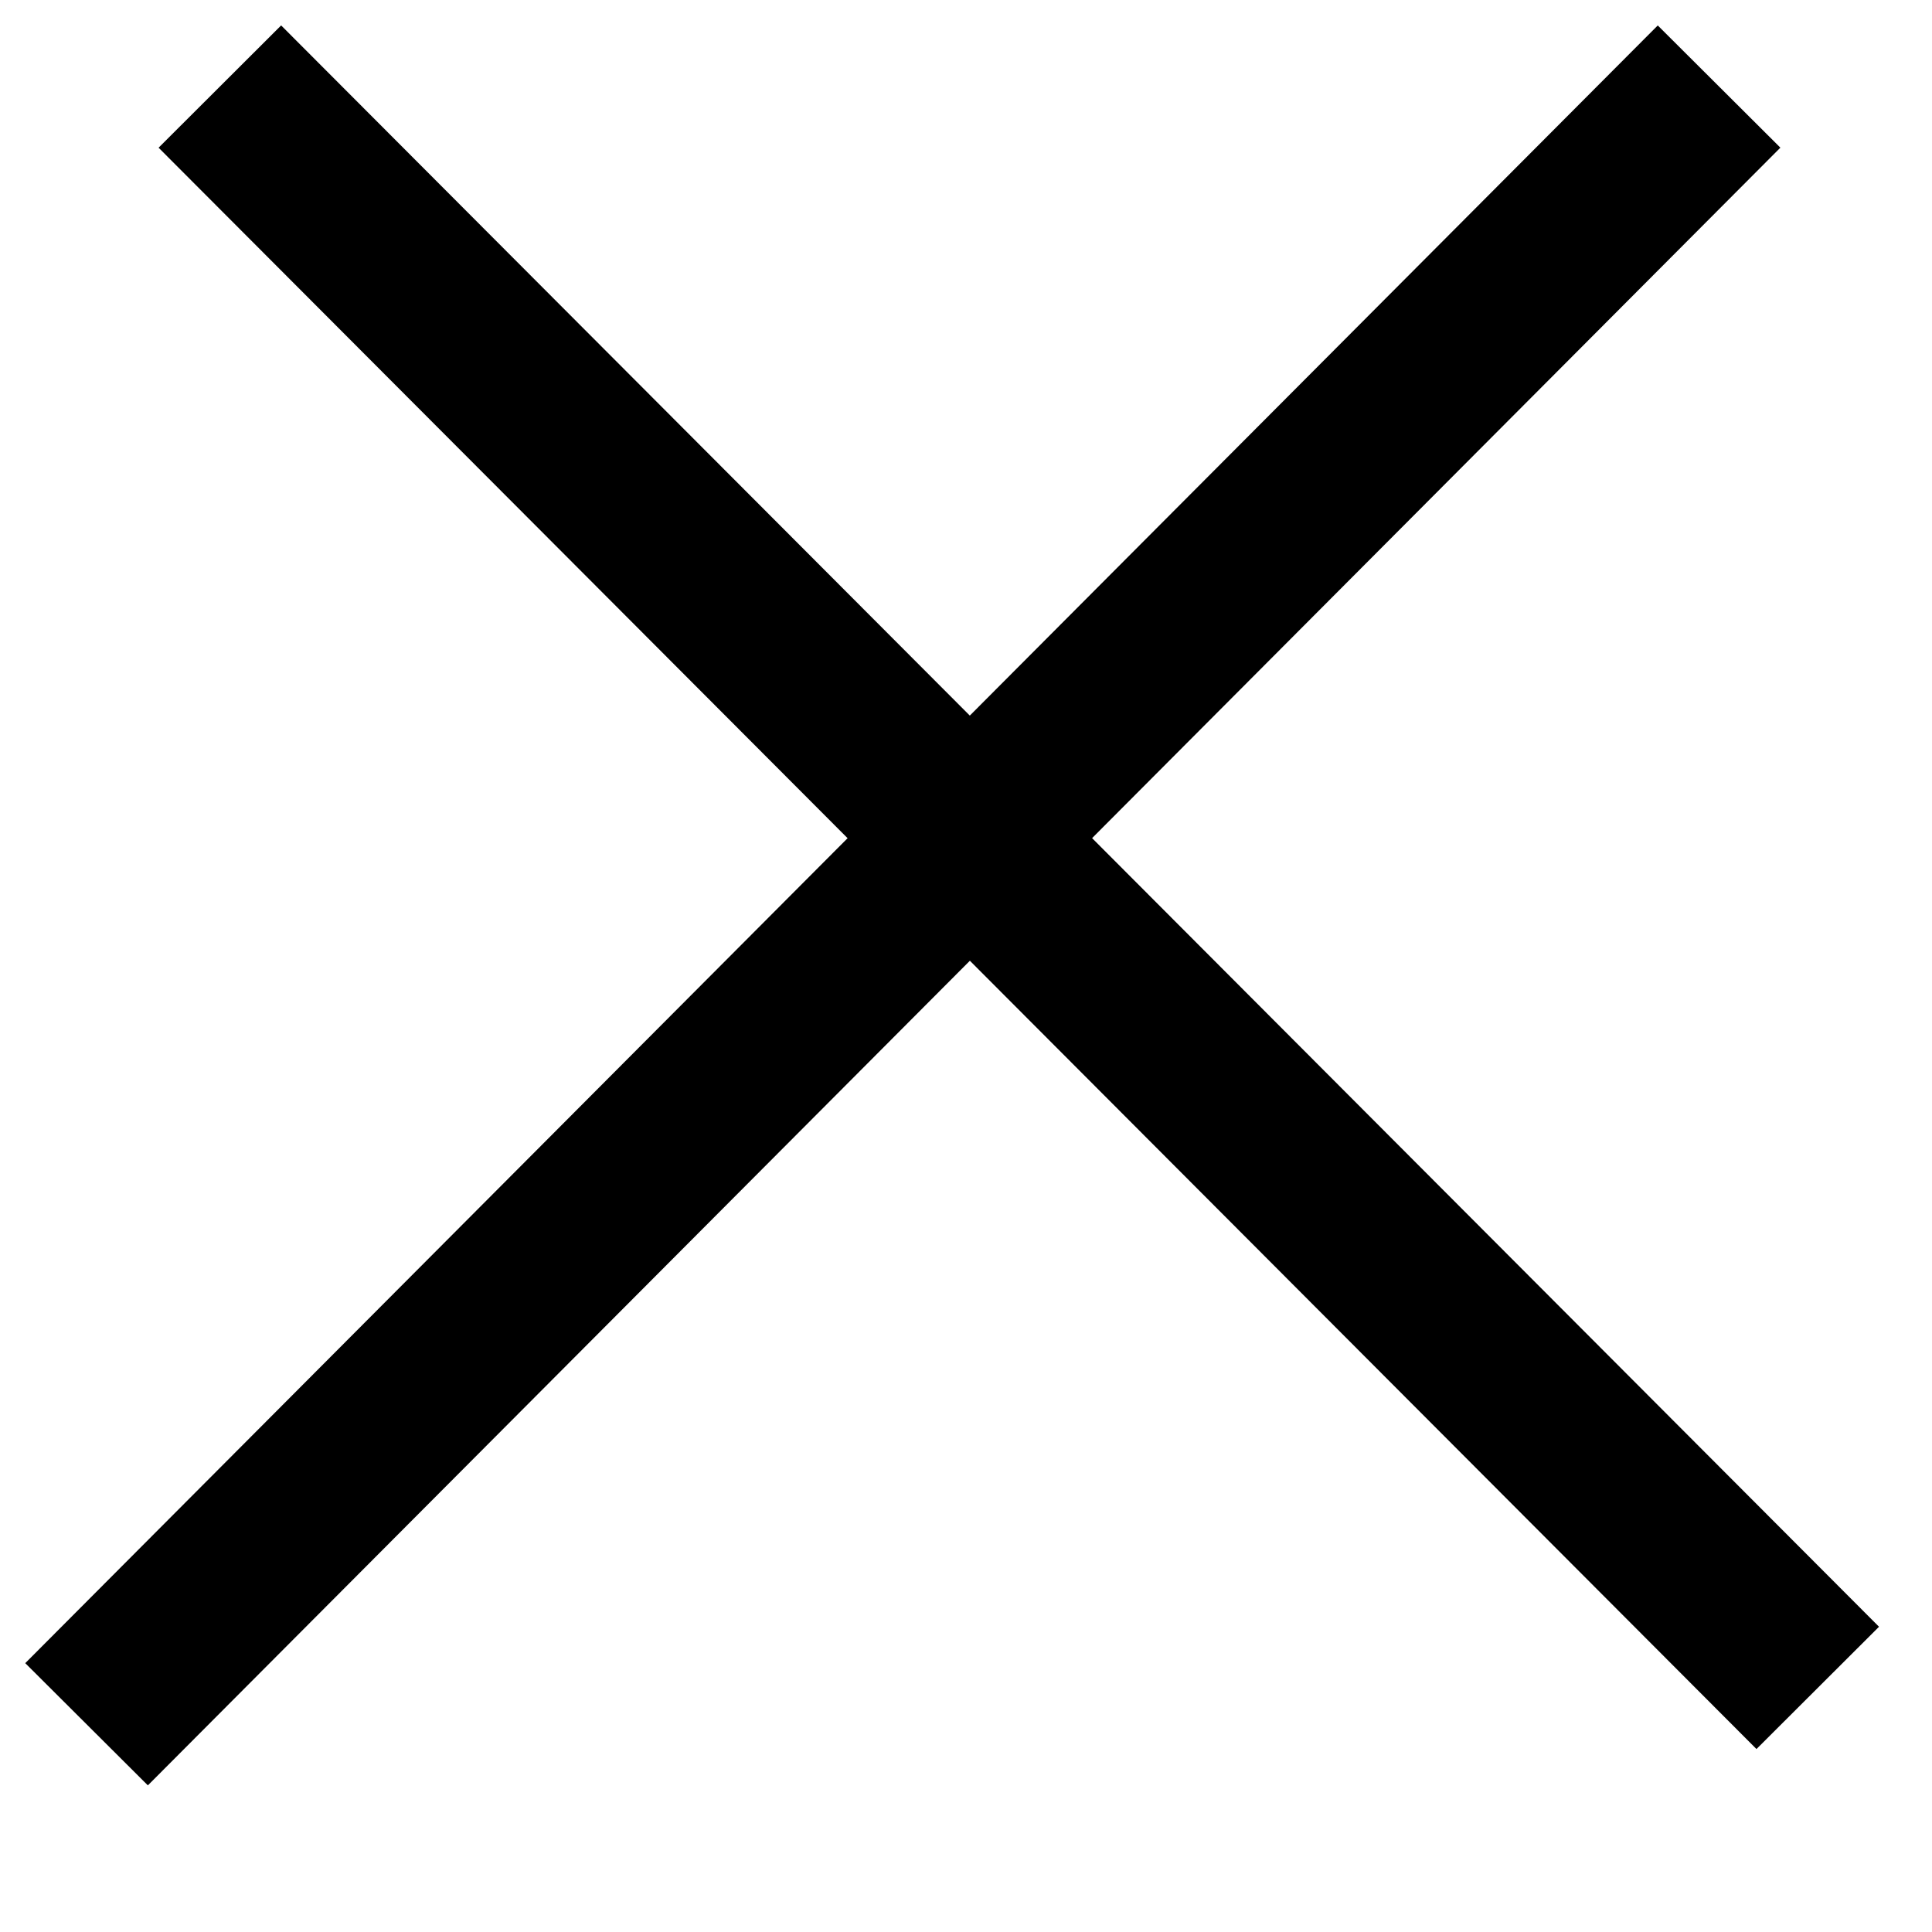
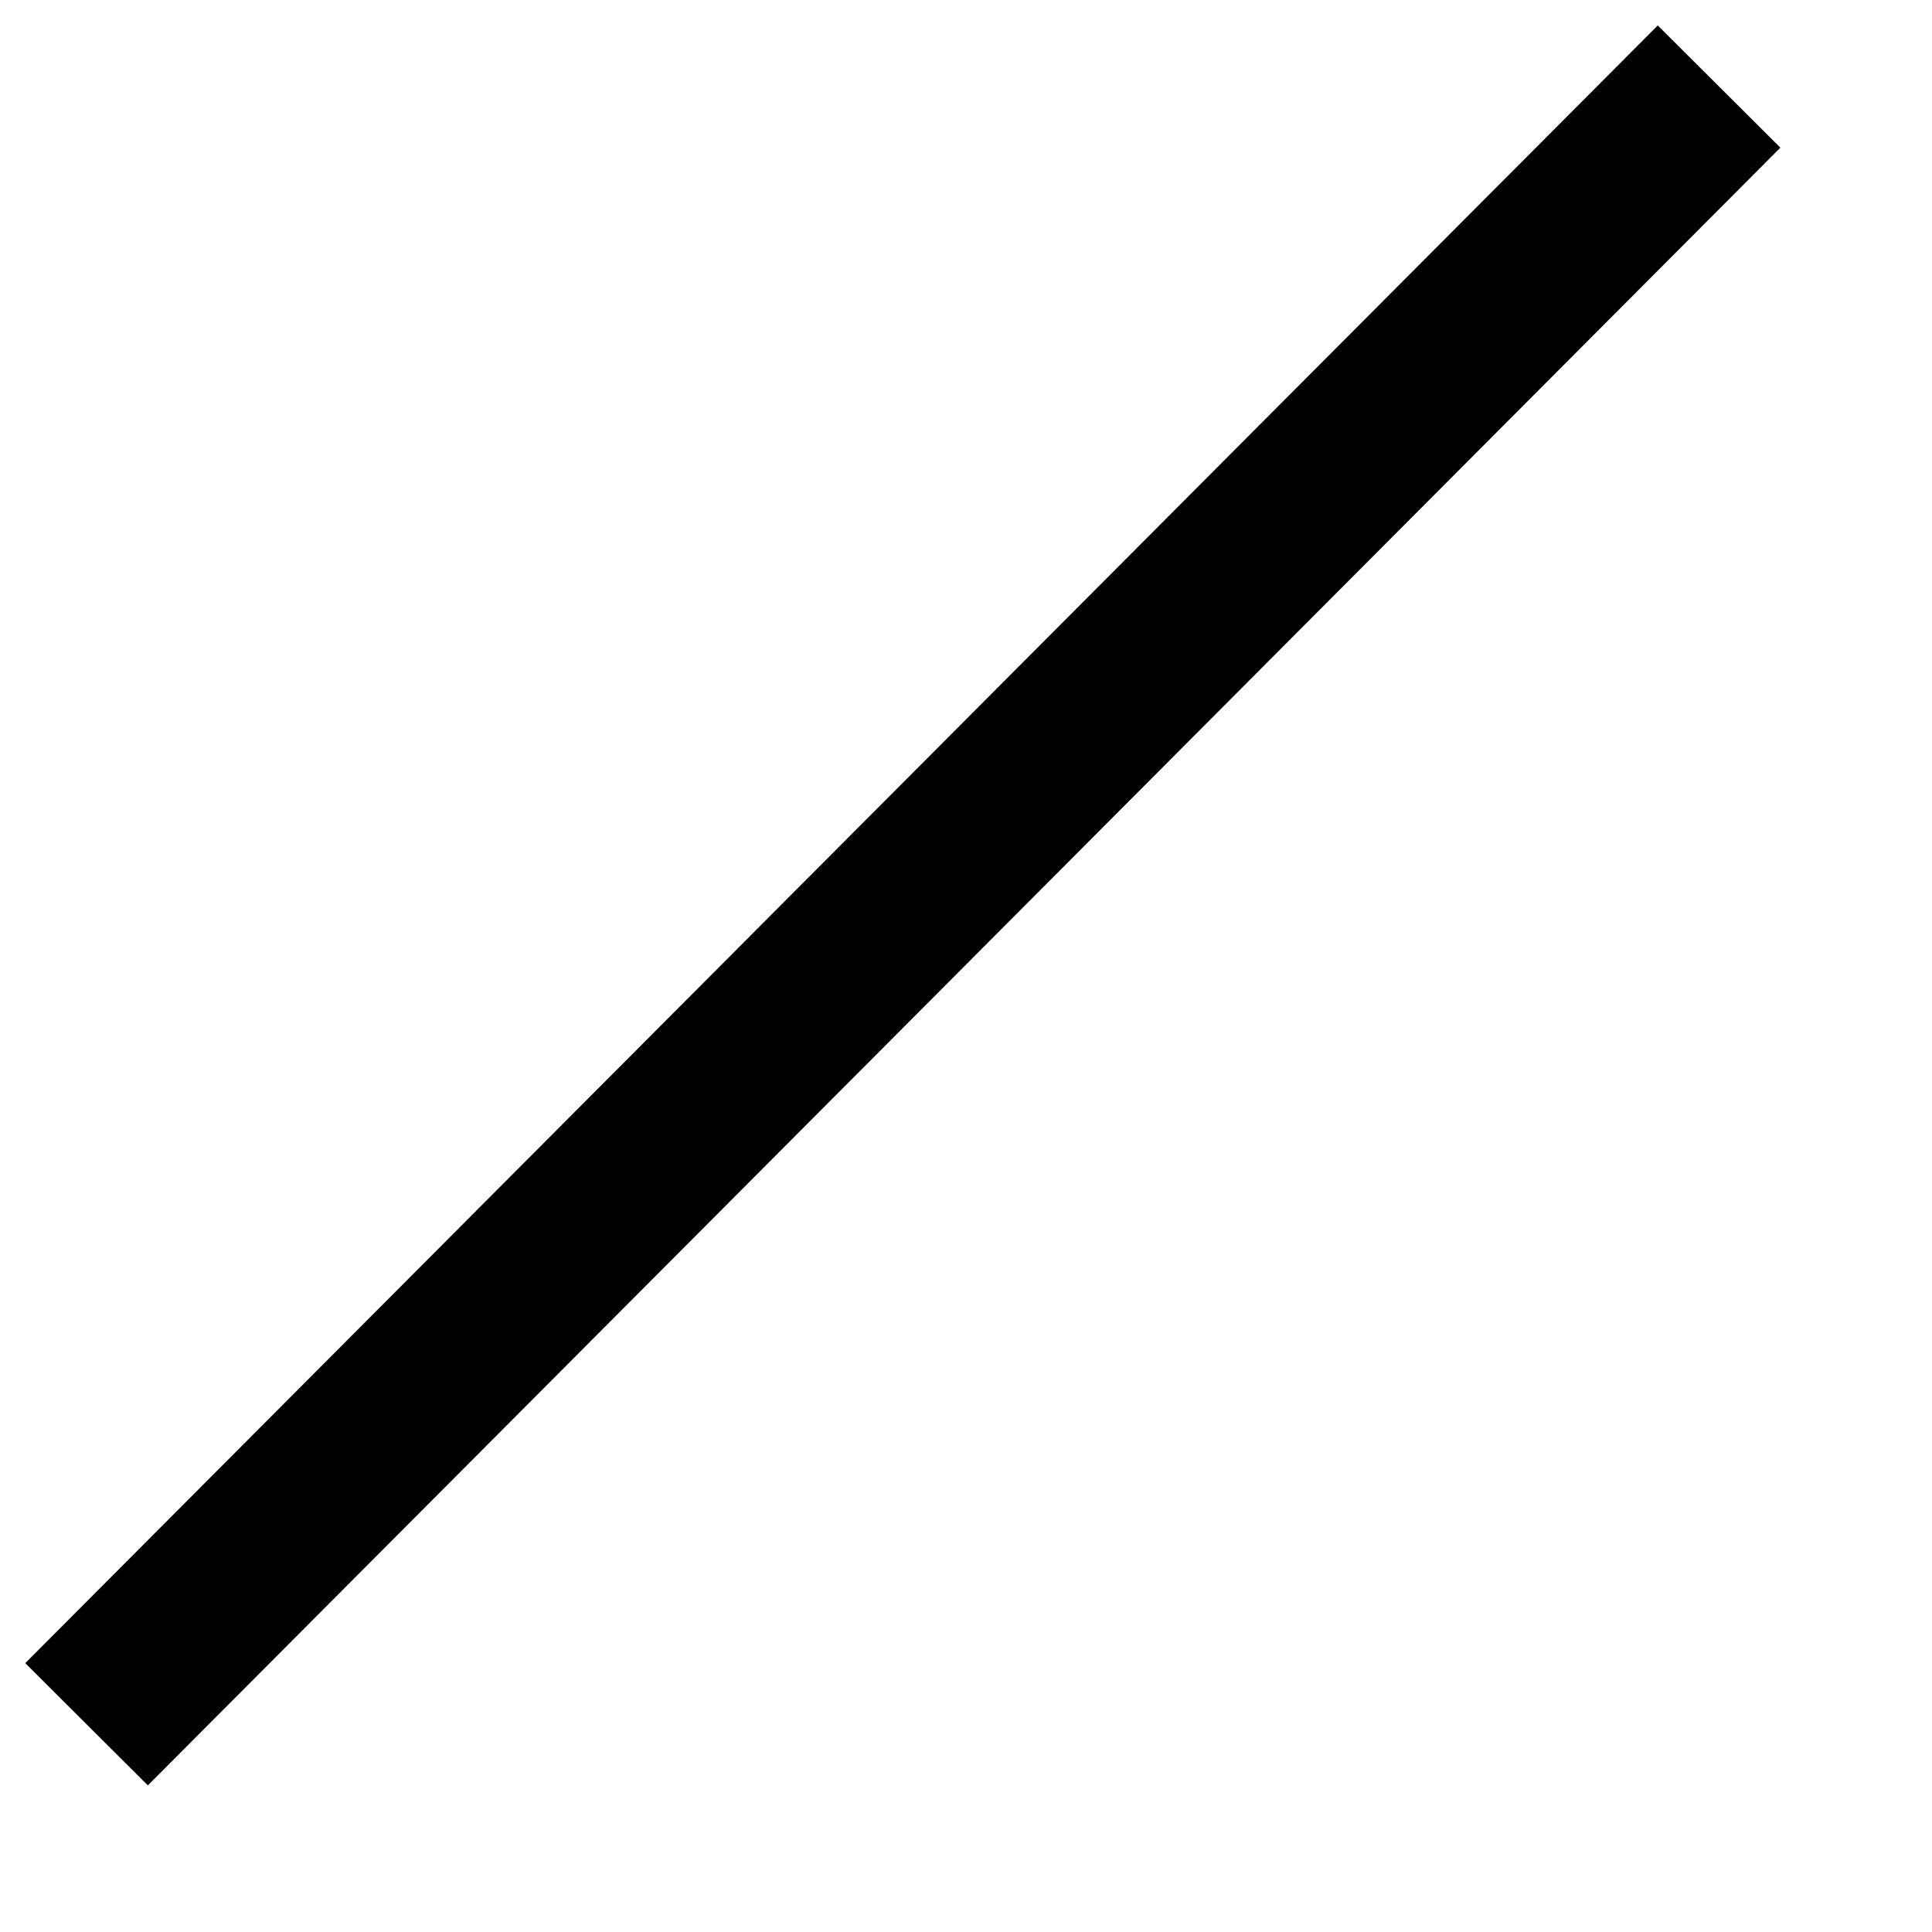
<svg xmlns="http://www.w3.org/2000/svg" id="组_1" data-name="组 1" width="11.16" height="11.16" viewBox="0 0 11.16 11.16">
  <defs>
    <style>
      .cls-1 {
        fill: none;
        stroke: #000;
        stroke-width: 1px;
        fill-rule: evenodd;
      }
    </style>
  </defs>
-   <path id="形状_617" data-name="形状 617" class="cls-1" d="M1197.77,6489l9.23,9.25" transform="translate(-1196.5 -6488.5)" />
  <path id="形状_617_拷贝" data-name="形状 617 拷贝" class="cls-1" d="M1197,6498.46l9.43-9.46" transform="translate(-1196.5 -6488.5)" />
</svg>